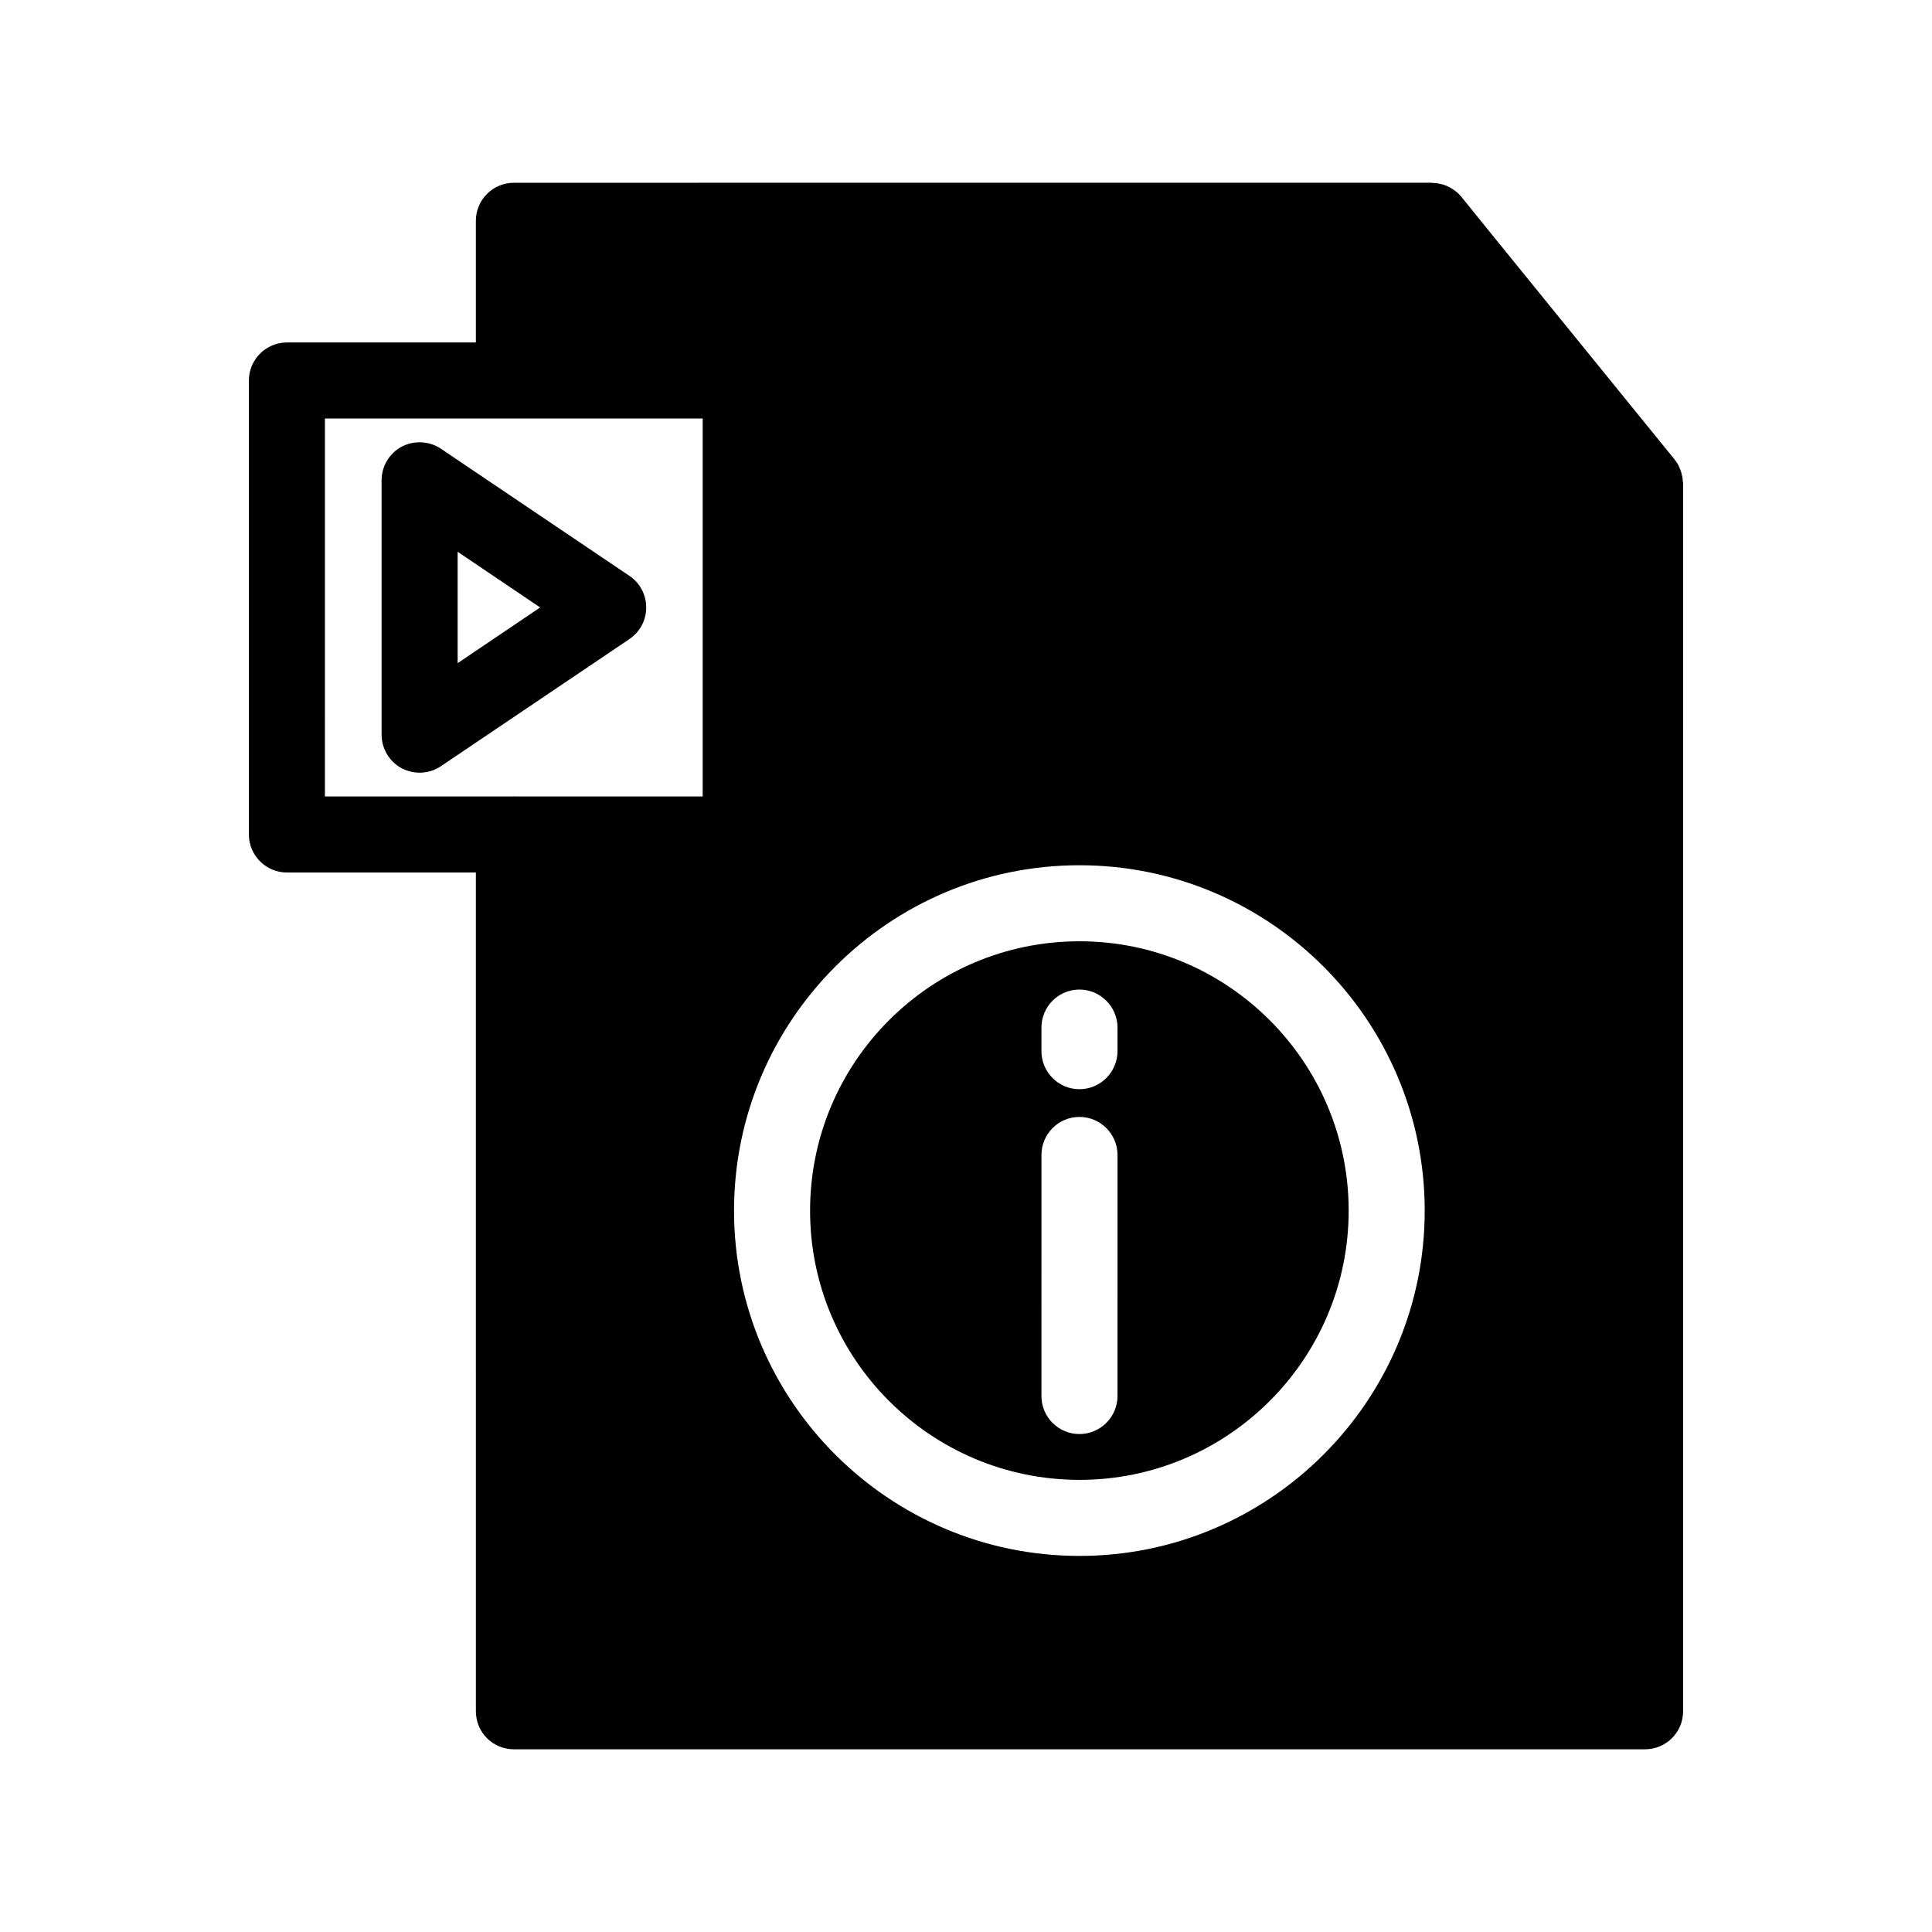
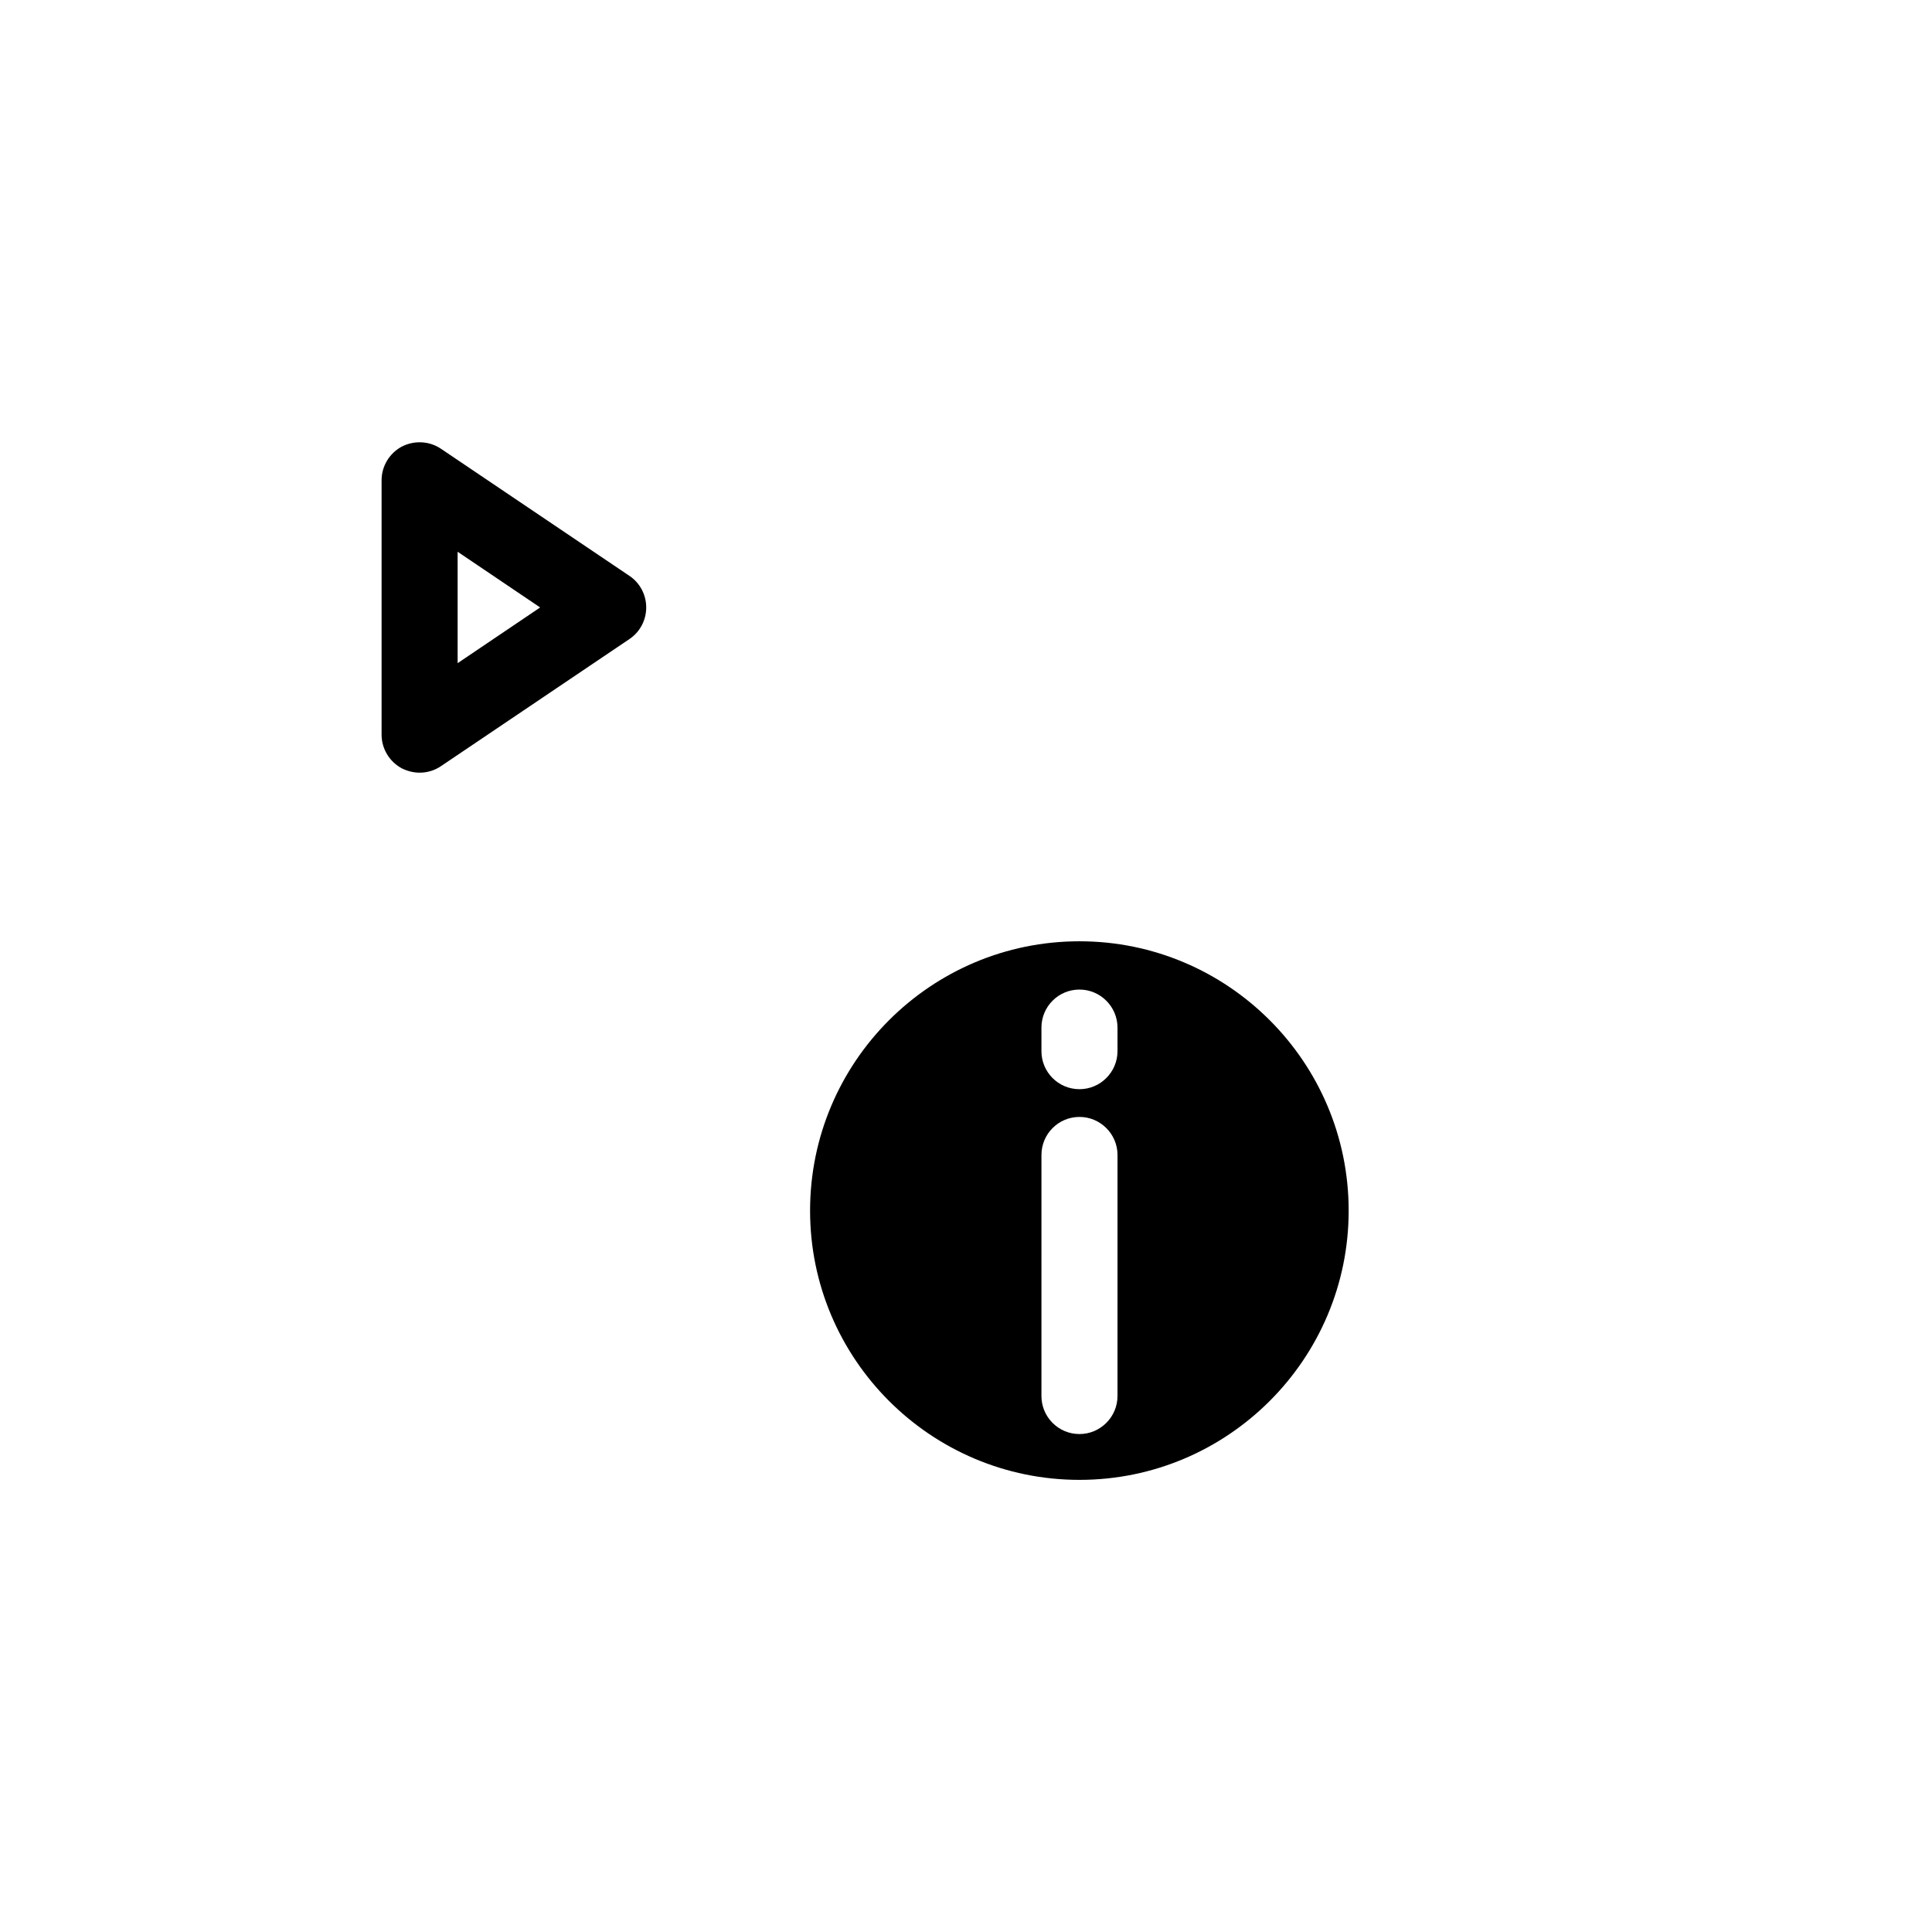
<svg xmlns="http://www.w3.org/2000/svg" fill="#000000" width="800px" height="800px" version="1.1" viewBox="144 144 512 512">
  <g>
-     <path d="m589.93 271.38v-0.402c-0.051-0.453-0.152-0.957-0.301-1.41 0-0.152-0.051-0.301-0.102-0.453-0.152-0.504-0.352-0.957-0.555-1.41-0.051-0.102-0.102-0.203-0.152-0.352-0.301-0.555-0.656-1.109-1.059-1.613l-48.82-60.105-7.656-9.473c-0.504-0.605-1.008-1.109-1.562-1.512-0.102-0.102-0.203-0.152-0.301-0.203-0.453-0.352-1.008-0.707-1.512-0.957-0.148-0.047-0.301-0.098-0.453-0.199-0.504-0.203-1.008-0.402-1.562-0.504-0.203-0.051-0.352-0.102-0.555-0.102-0.504-0.152-1.059-0.203-1.613-0.203-0.102 0-0.203-0.051-0.25-0.051l-243.29 0.004c-5.594 0-10.078 4.535-10.078 10.078v32.242h-50.078c-5.543 0-10.078 4.535-10.078 10.078v120.31c0 5.543 4.535 10.078 10.078 10.078h50.078l0.004 222.28c0 5.594 4.484 10.078 10.078 10.078h299.77c5.543 0 10.078-4.484 10.078-10.078l-0.004-325.41c0-0.203-0.051-0.453-0.102-0.707zm-259.71 83.684h-49.879c-0.051 0-0.102-0.051-0.152-0.051-0.102 0-0.152 0.051-0.203 0.051h-49.879l0.004-100.16h100.11zm99.852 201.27c-50.48 0-91.543-41.059-91.543-91.492 0-50.48 41.059-91.543 91.543-91.543 50.43 0 91.492 41.059 91.492 91.543 0 50.43-41.059 91.492-91.492 91.492z" />
    <path d="m310.82 296.62-49.977-33.703c-3.074-2.066-7.055-2.266-10.379-0.555-3.273 1.762-5.34 5.188-5.34 8.918v67.41c0 3.727 2.066 7.152 5.34 8.918 1.512 0.754 3.125 1.16 4.734 1.16 1.965 0 3.93-0.555 5.644-1.715l49.977-33.703c2.769-1.863 4.434-4.988 4.434-8.363 0-3.379-1.664-6.504-4.434-8.367zm-45.543 23.125v-29.523l21.867 14.762z" />
    <path d="m430.07 393.45c-39.398 0-71.391 31.992-71.391 71.391 0 39.348 31.992 71.34 71.391 71.34 39.348 0 71.34-31.992 71.34-71.34 0-39.398-31.992-71.391-71.34-71.391zm10.078 120.51c0 5.543-4.535 10.078-10.078 10.078-5.594 0-10.078-4.535-10.078-10.078l0.004-63.883c0-5.543 4.484-10.078 10.078-10.078 5.543 0 10.078 4.535 10.078 10.078zm0-91.391c0 5.543-4.535 10.078-10.078 10.078-5.594 0-10.078-4.535-10.078-10.078v-6.246c0-5.543 4.484-10.078 10.078-10.078 5.543 0 10.078 4.535 10.078 10.078z" />
  </g>
</svg>